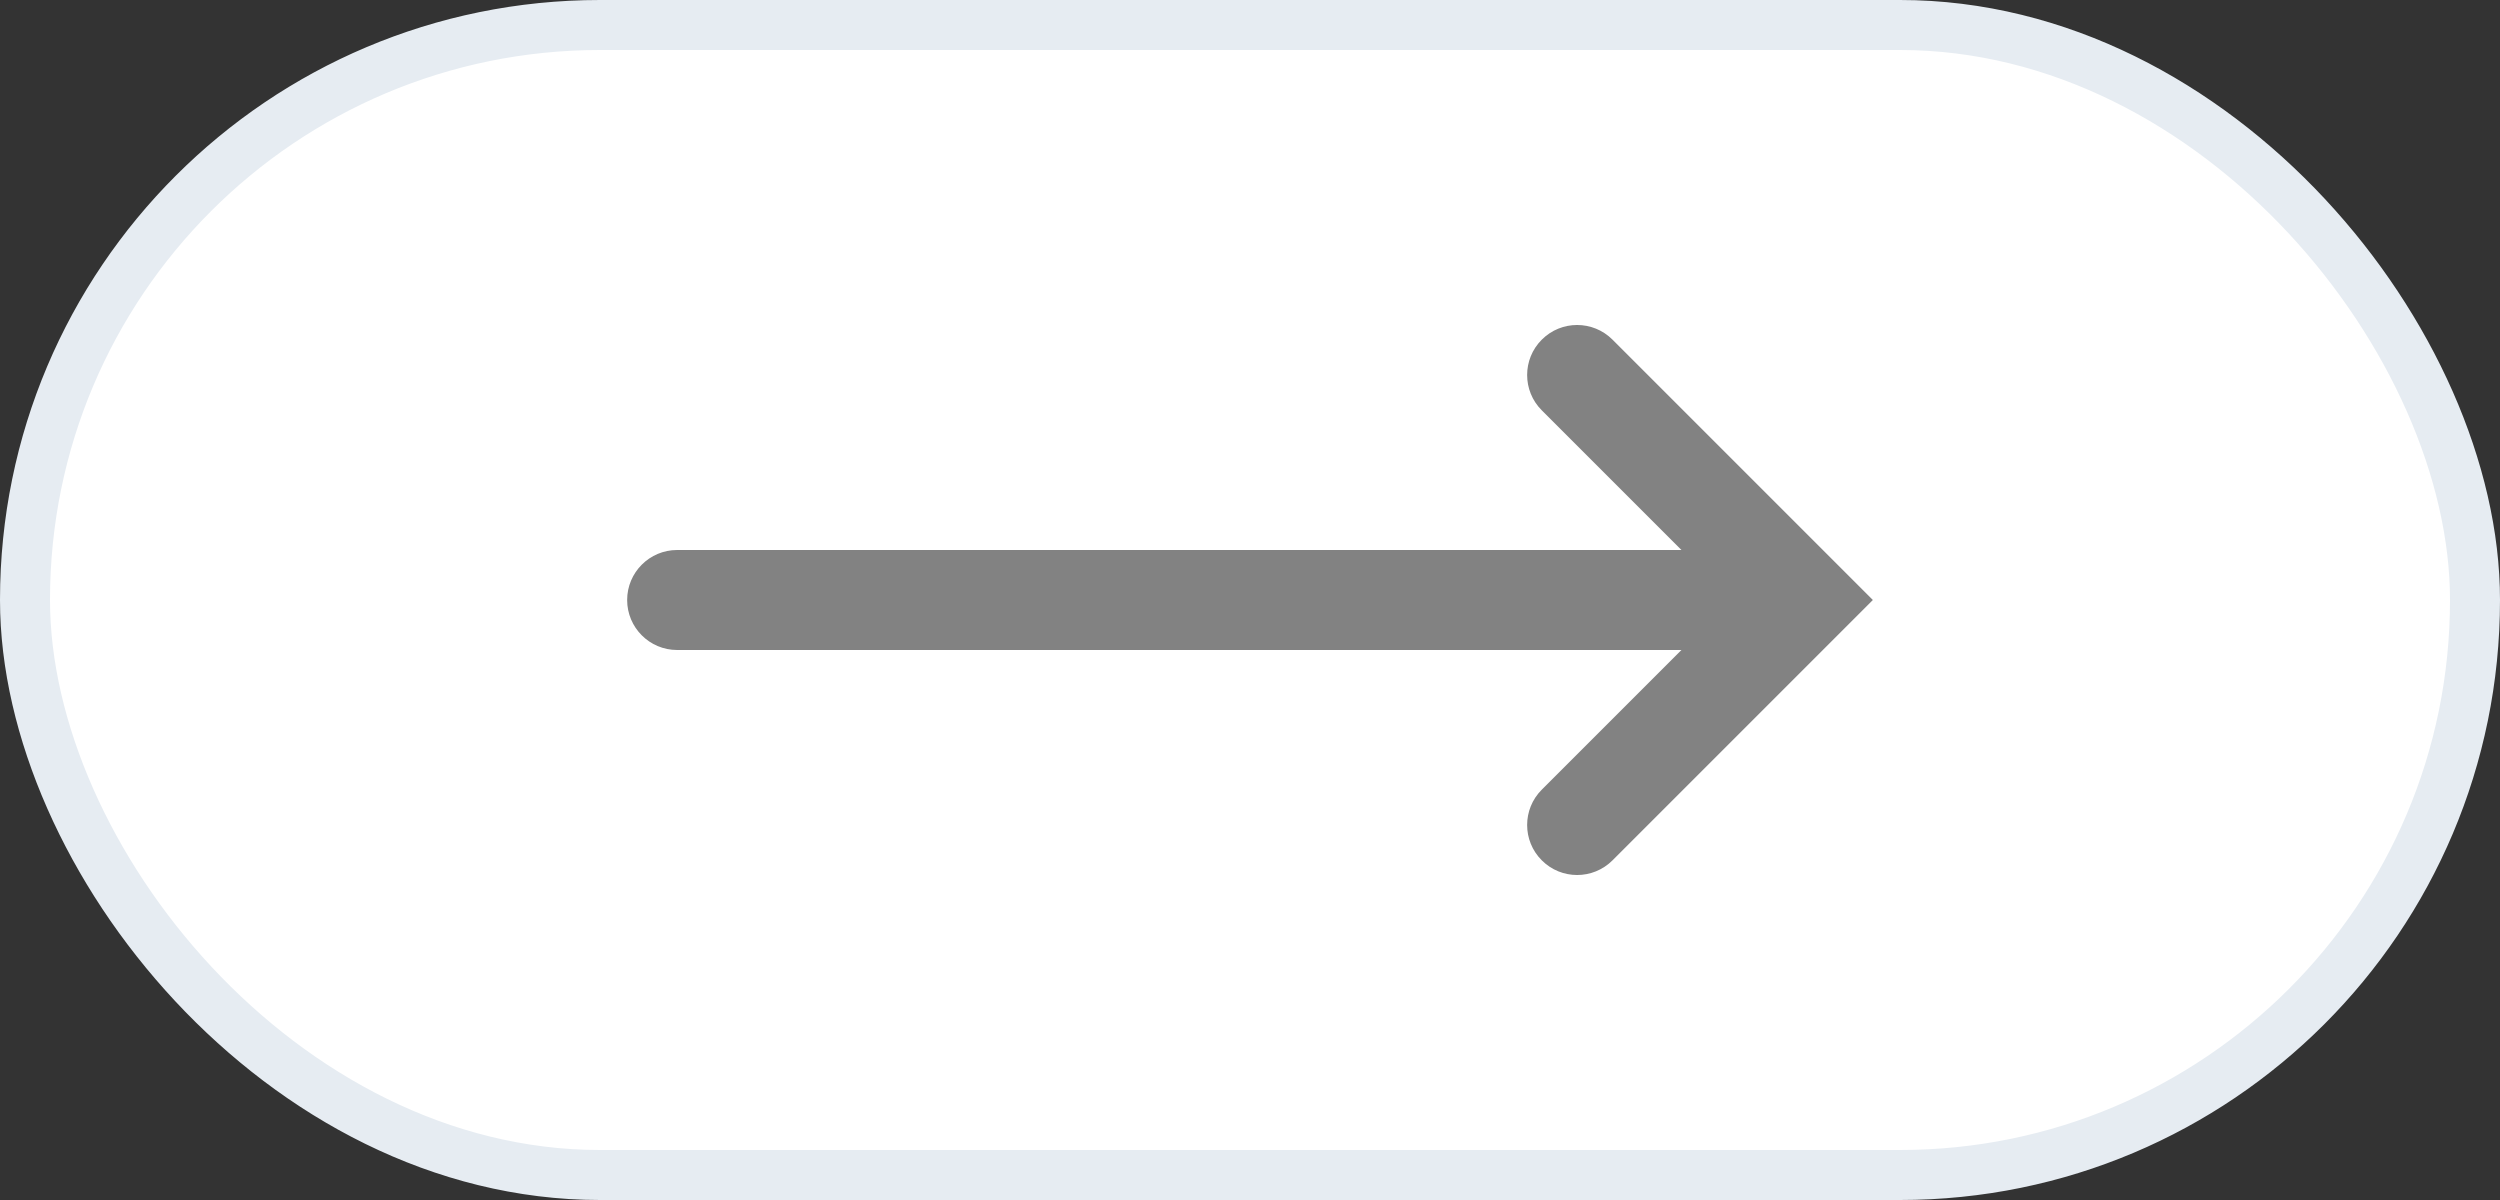
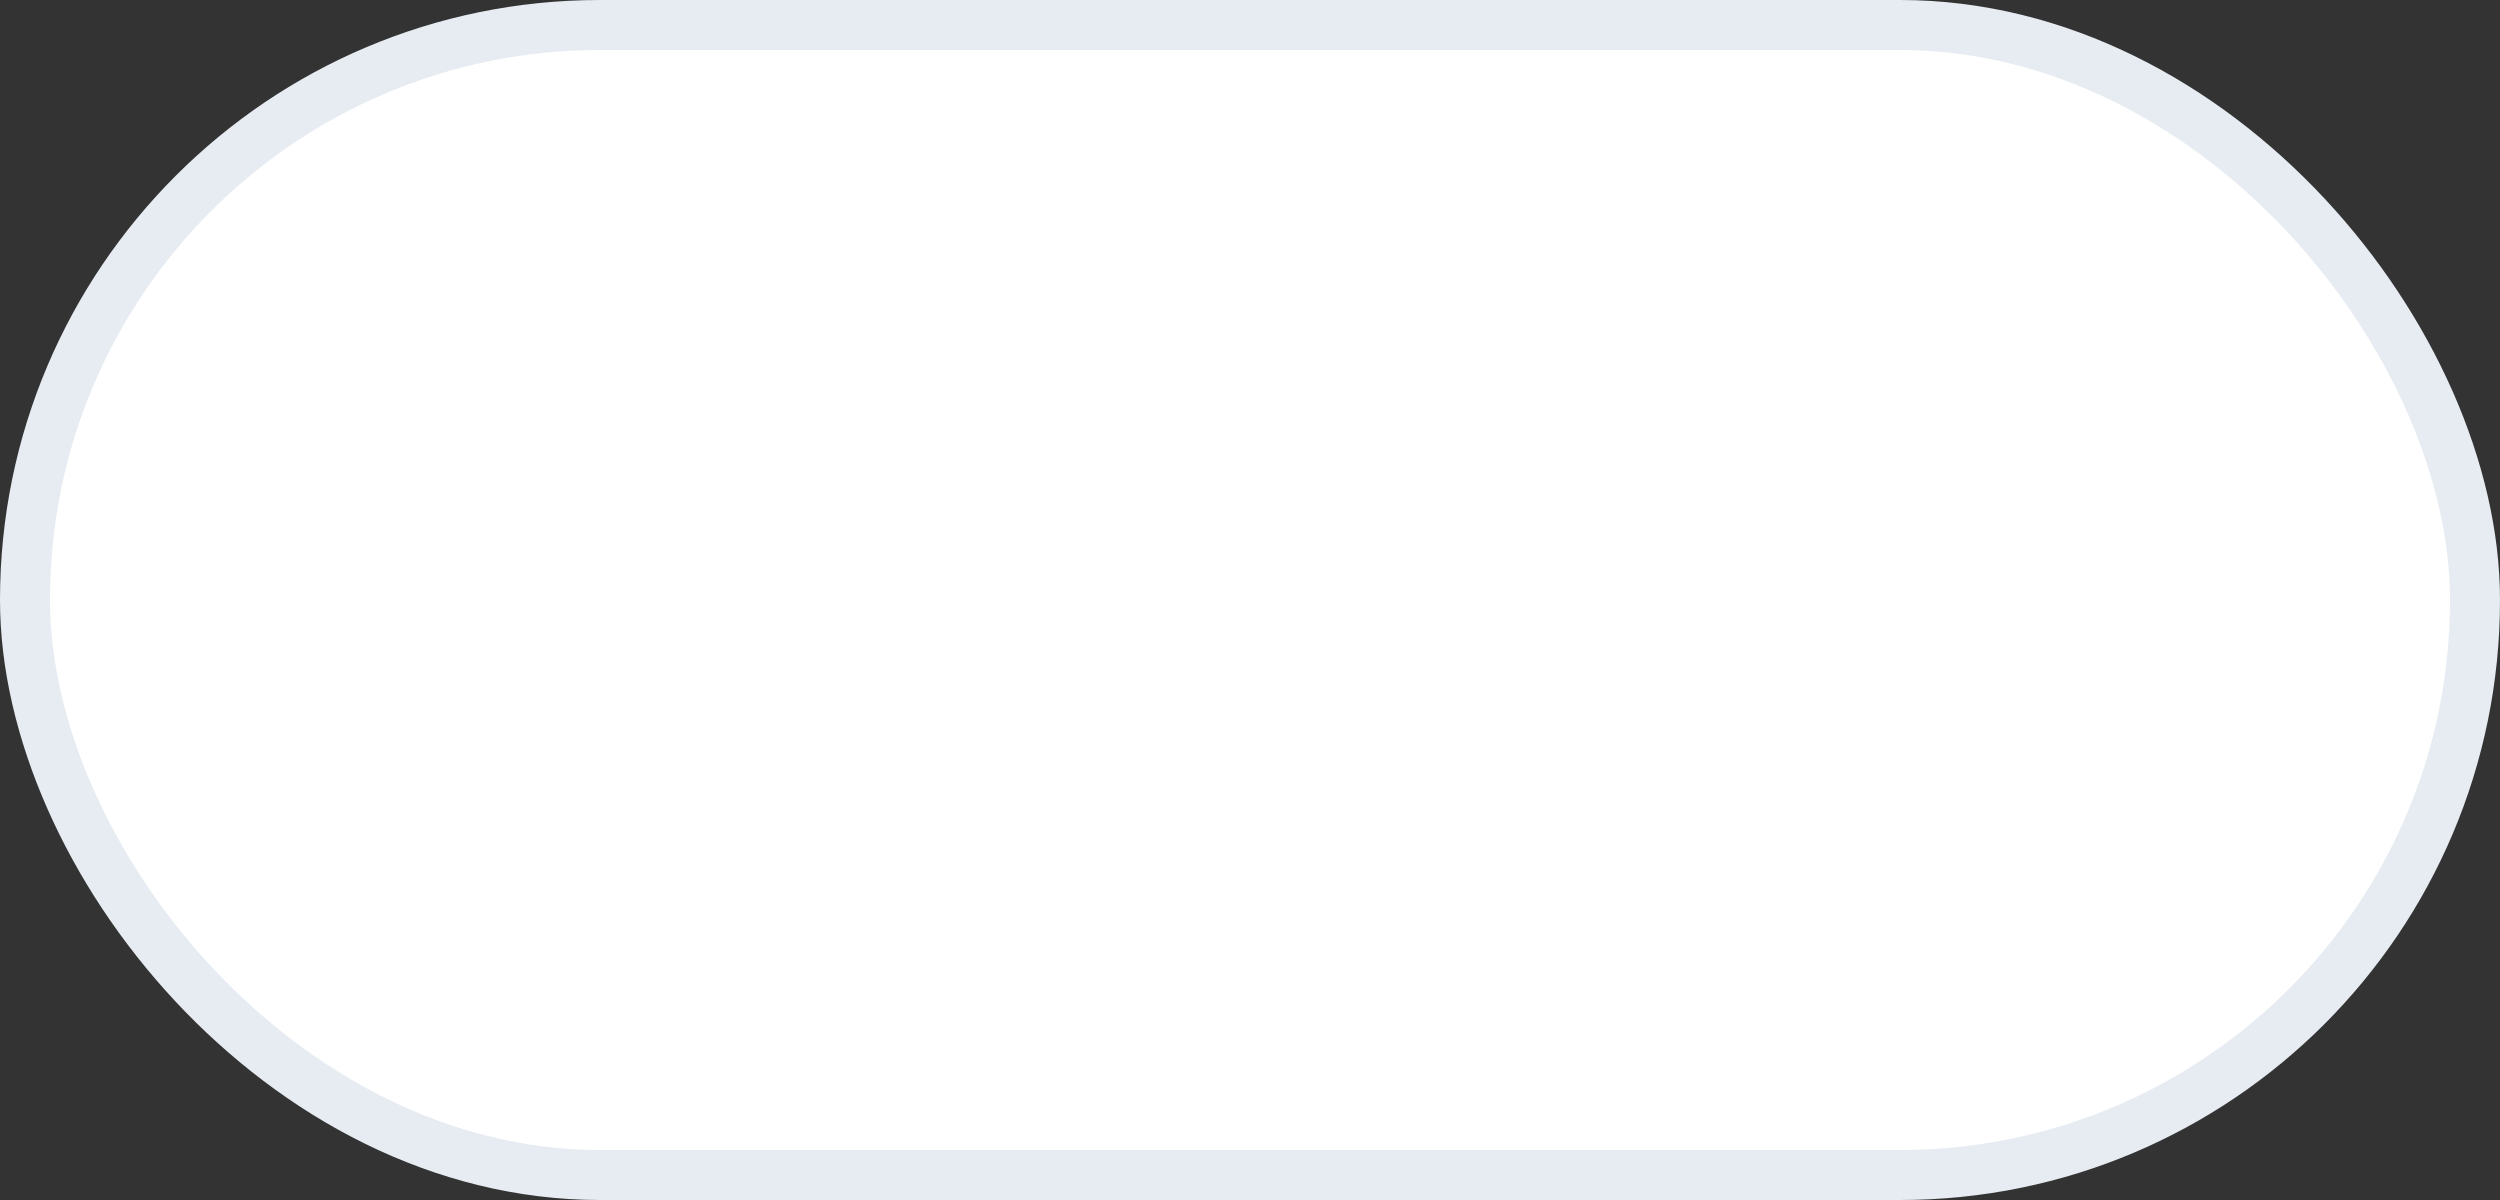
<svg xmlns="http://www.w3.org/2000/svg" width="50" height="24" viewBox="0 0 50 24" fill="none">
  <rect x="0" y="0" width="50" height="24" fill="#333333" stroke="none" />
  <rect x="0.5" y="0.5" width="49" height="23" rx="11.5" fill="white" />
  <rect x="0.5" y="0.5" width="49" height="23" rx="11.5" stroke="#E6ECF2" />
  <g clip-path="url(#clip0_242_205)">
    <g clip-path="url(#clip1_242_205)">
      <path fill-rule="evenodd" clip-rule="evenodd" d="M30.836 6.793C31.226 6.402 31.859 6.402 32.25 6.793L37.457 12L32.25 17.207C31.859 17.598 31.226 17.598 30.836 17.207C30.445 16.817 30.445 16.183 30.836 15.793L33.629 13H13.543C12.991 13 12.543 12.552 12.543 12C12.543 11.448 12.991 11 13.543 11H33.629L30.836 8.207C30.445 7.817 30.445 7.183 30.836 6.793Z" fill="#828282" />
    </g>
  </g>
  <defs>
    <clipPath id="clip0_242_205">
-       <rect width="26" height="12" fill="white" transform="matrix(-1 0 0 -1 38 18)" />
-     </clipPath>
+       </clipPath>
    <clipPath id="clip1_242_205">
      <rect width="26" height="12" fill="white" transform="matrix(-1 0 0 -1 38 18)" />
    </clipPath>
  </defs>
</svg>